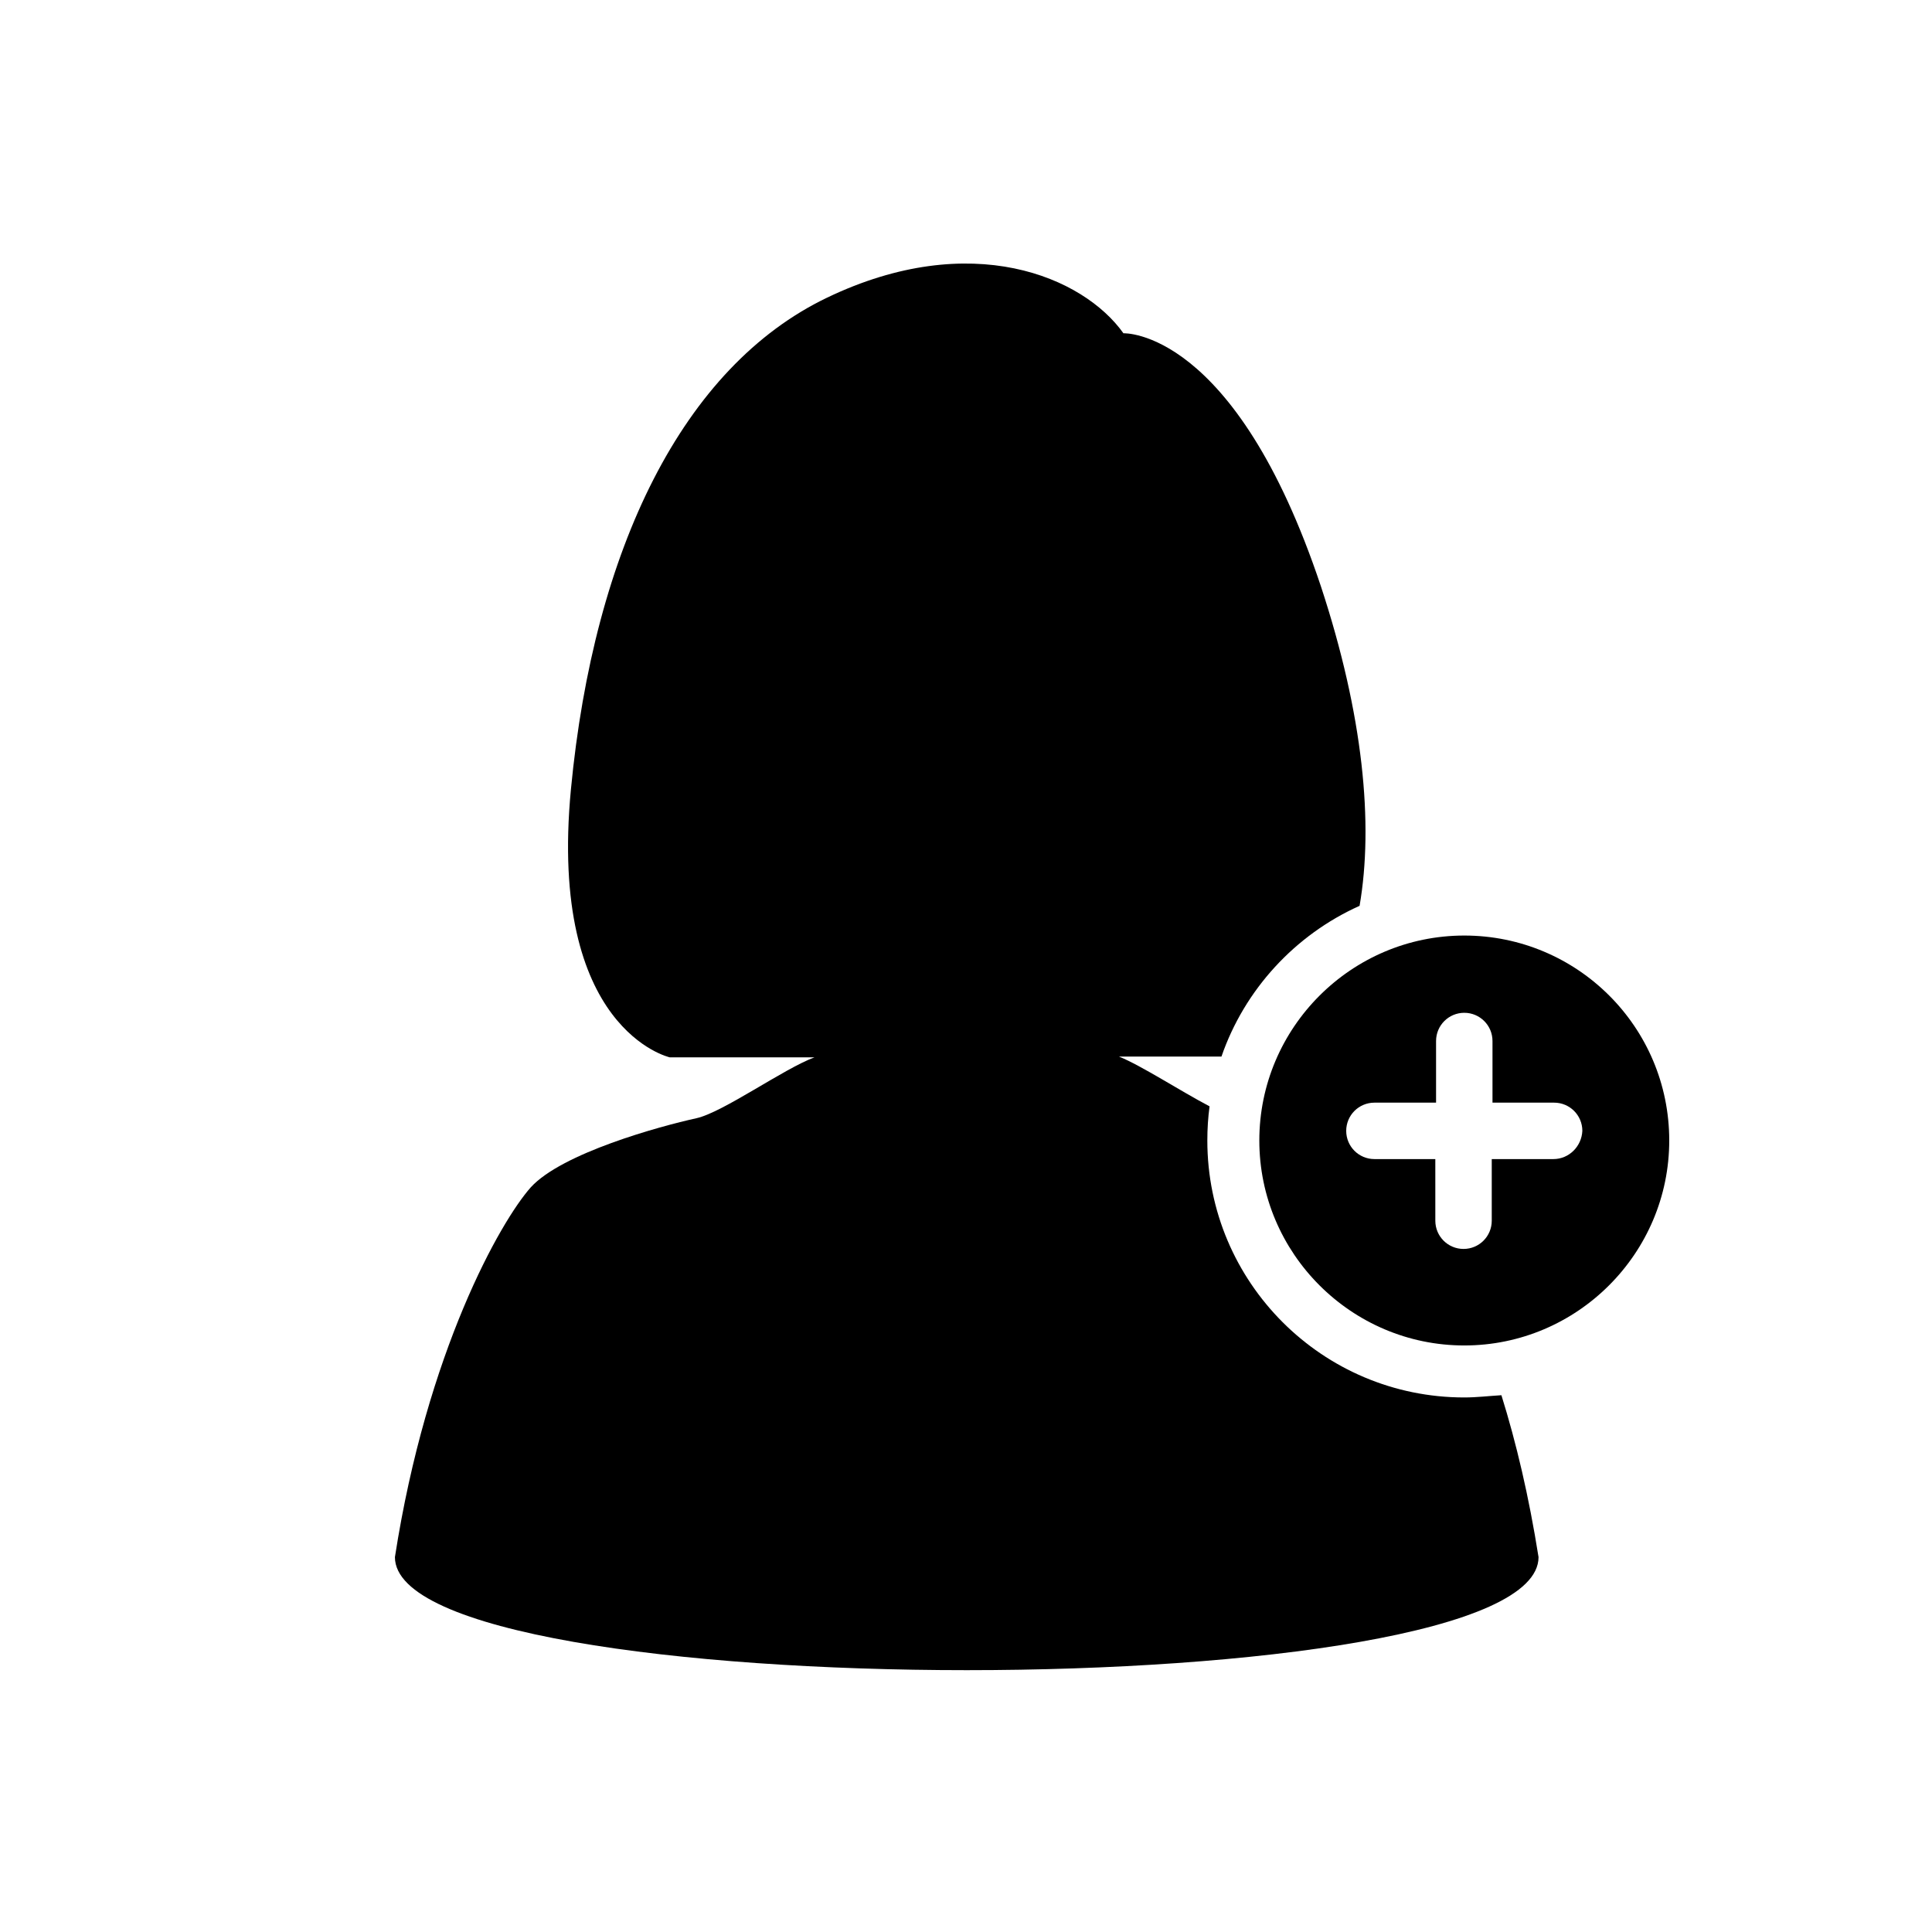
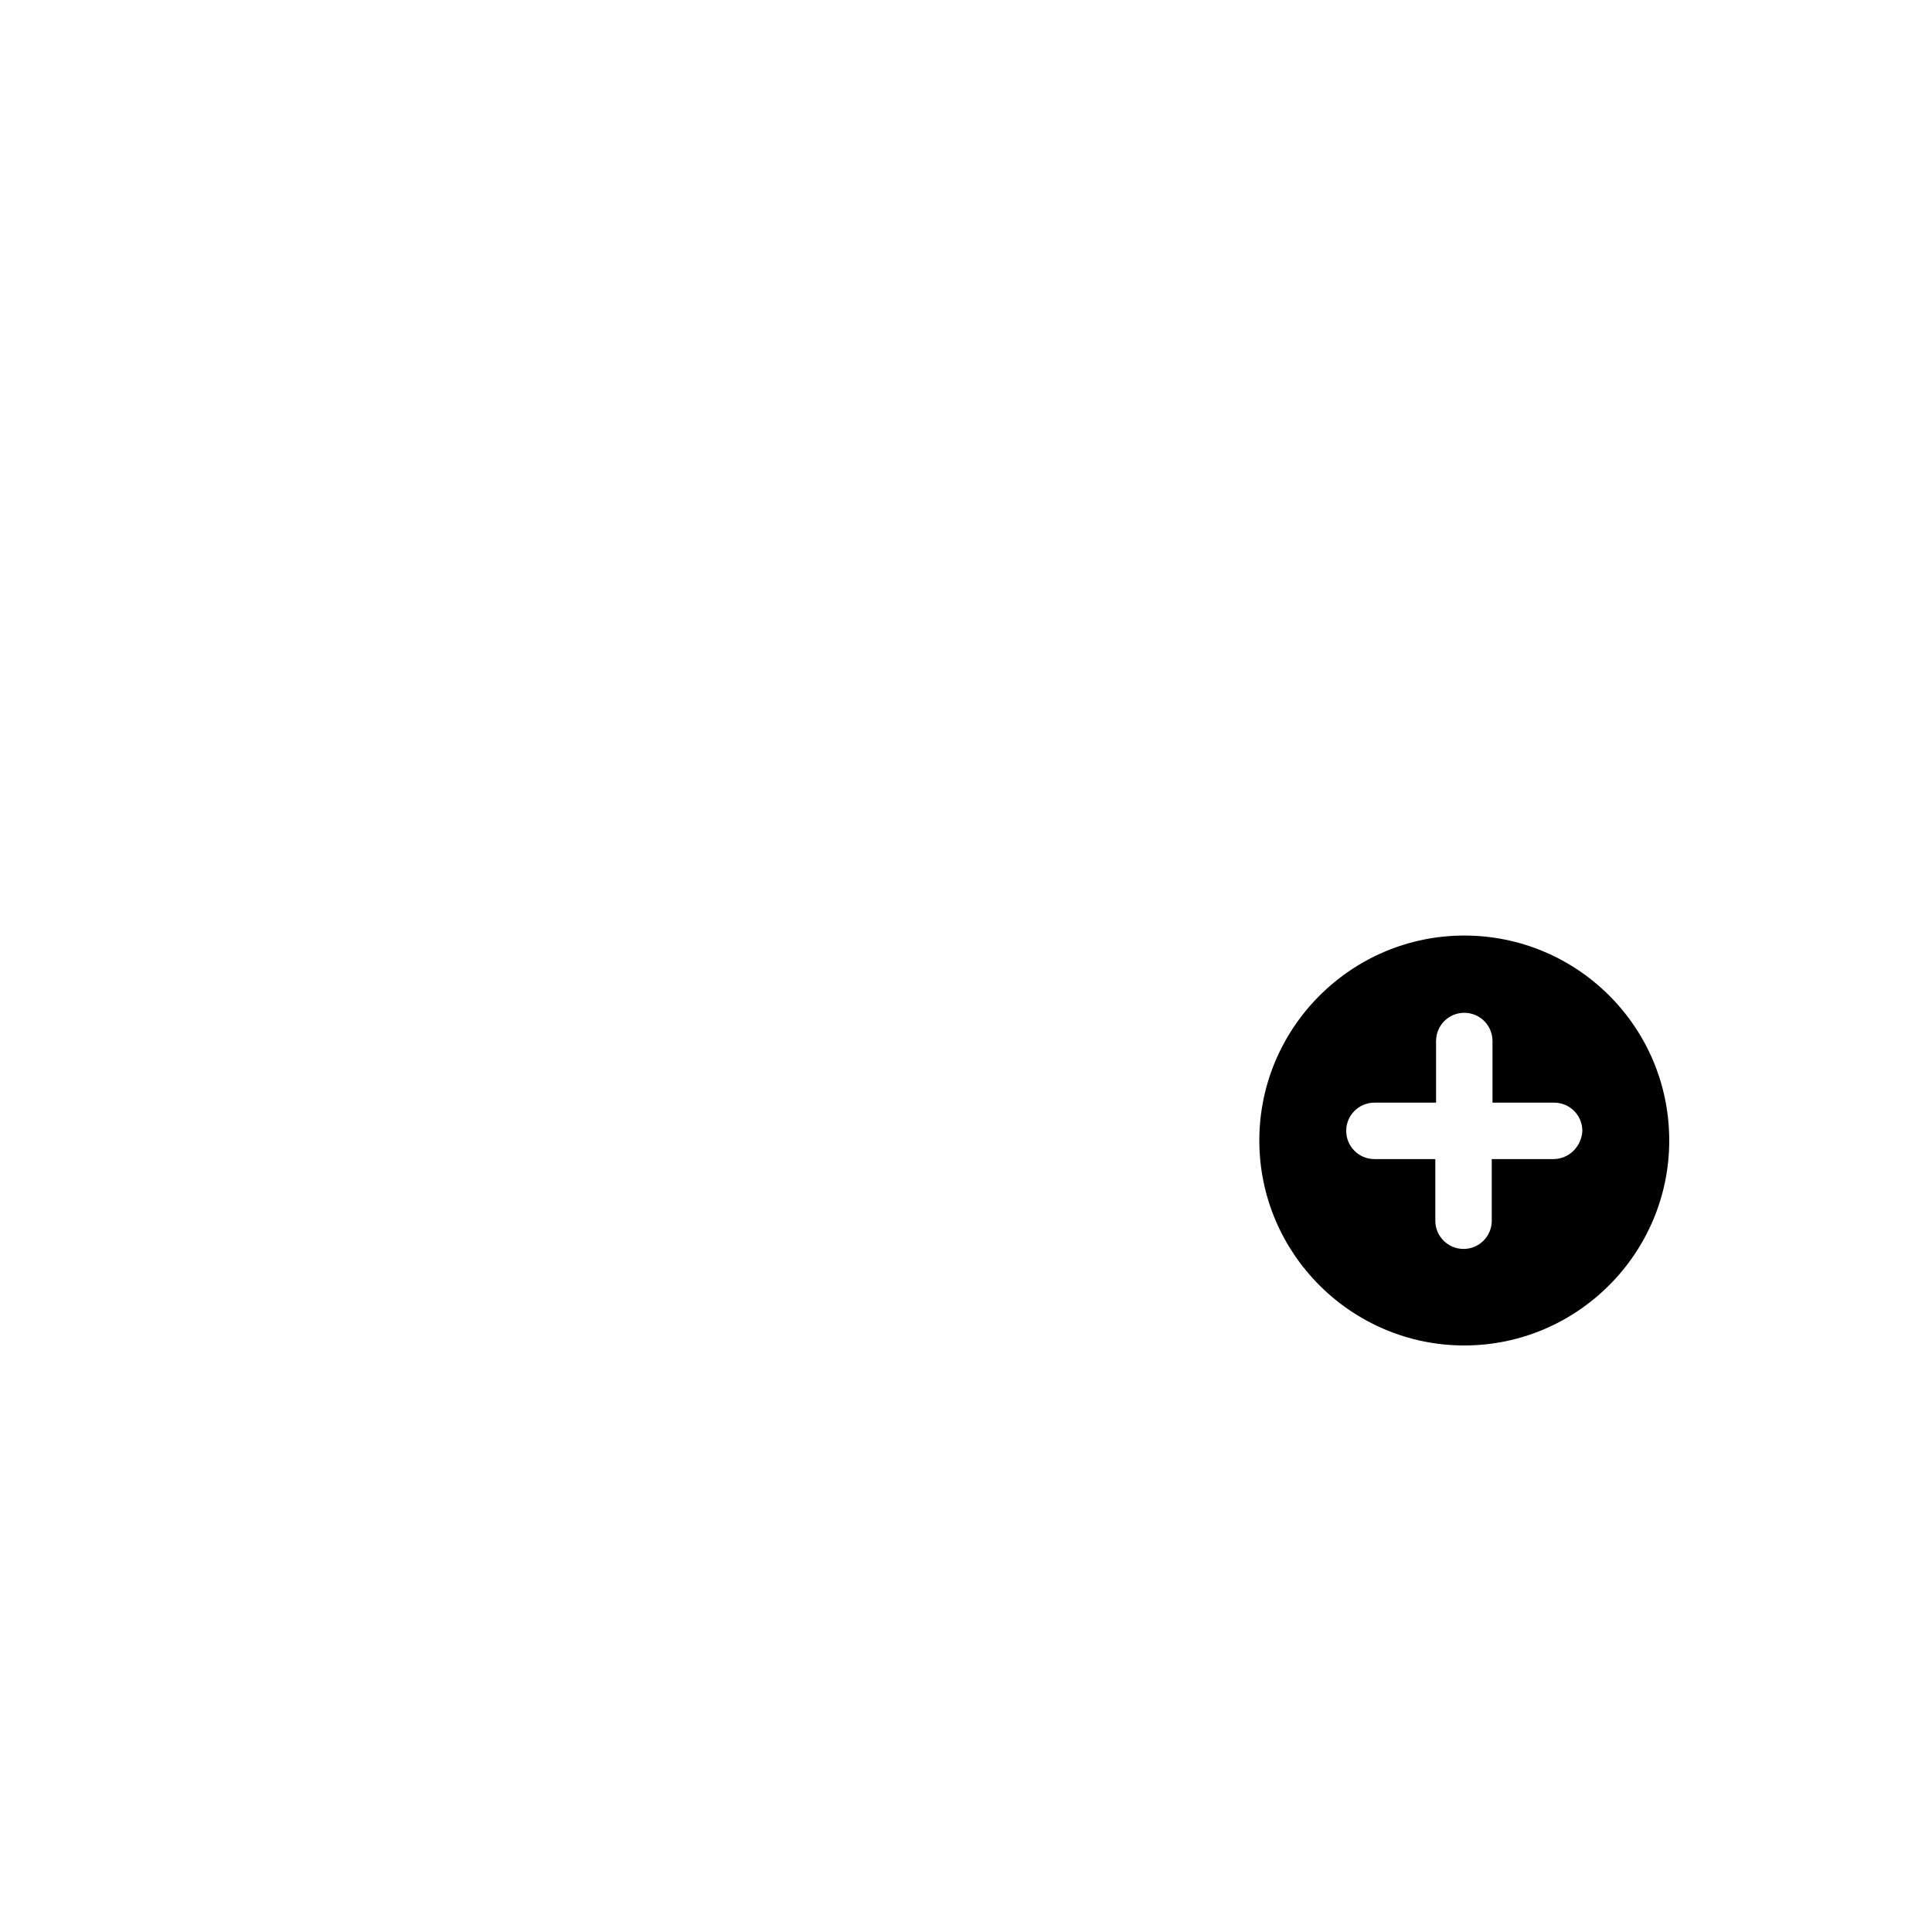
<svg xmlns="http://www.w3.org/2000/svg" fill="#000000" width="800px" height="800px" version="1.1" viewBox="144 144 512 512">
  <g>
    <path d="m532.05 391.93c-29.914 0-54.316 24.402-54.316 54.316 0 29.914 24.402 54.316 54.316 54.316 29.914 0 54.316-24.402 54.316-54.316 0-30.109-24.402-54.316-54.316-54.316zm23.617 59.238h-16.336v16.336c0 4.133-3.344 7.477-7.477 7.477-4.133 0-7.477-3.344-7.477-7.477l-0.004-16.336h-16.137c-4.133 0-7.477-3.344-7.477-7.477 0-4.133 3.344-7.477 7.477-7.477h16.336v-16.336c0-4.133 3.344-7.477 7.477-7.477 4.133 0 7.477 3.344 7.477 7.477v16.336h16.336c4.133 0 7.477 3.344 7.477 7.477-0.195 4.129-3.539 7.477-7.672 7.477z" />
-     <path d="m532.05 514.34c-37.59 0-68.094-30.504-68.094-68.094 0-3.148 0.195-6.102 0.59-9.055-7.871-4.133-18.105-10.824-24.008-13.188h27.16c6.102-17.711 19.484-32.273 36.605-39.949 3.738-21.648 0.984-50.578-10.234-84.625-22.828-68.488-52.348-67.109-52.348-67.109-10.629-14.957-40.344-27.75-78.523-9.445-38.18 18.301-61.797 66.52-67.895 130.28-6.102 63.762 26.176 71.047 26.176 71.047h38.375c-8.07 2.953-24.207 14.562-31.293 16.137-9.84 2.164-35.621 9.25-43.887 18.301-8.07 9.055-27.551 43.492-36.016 98.008 0 39.949 303.07 39.949 303.07 0-2.559-16.137-5.902-30.309-9.84-42.902-3.348 0.199-6.496 0.594-9.844 0.594z" />
  </g>
</svg>